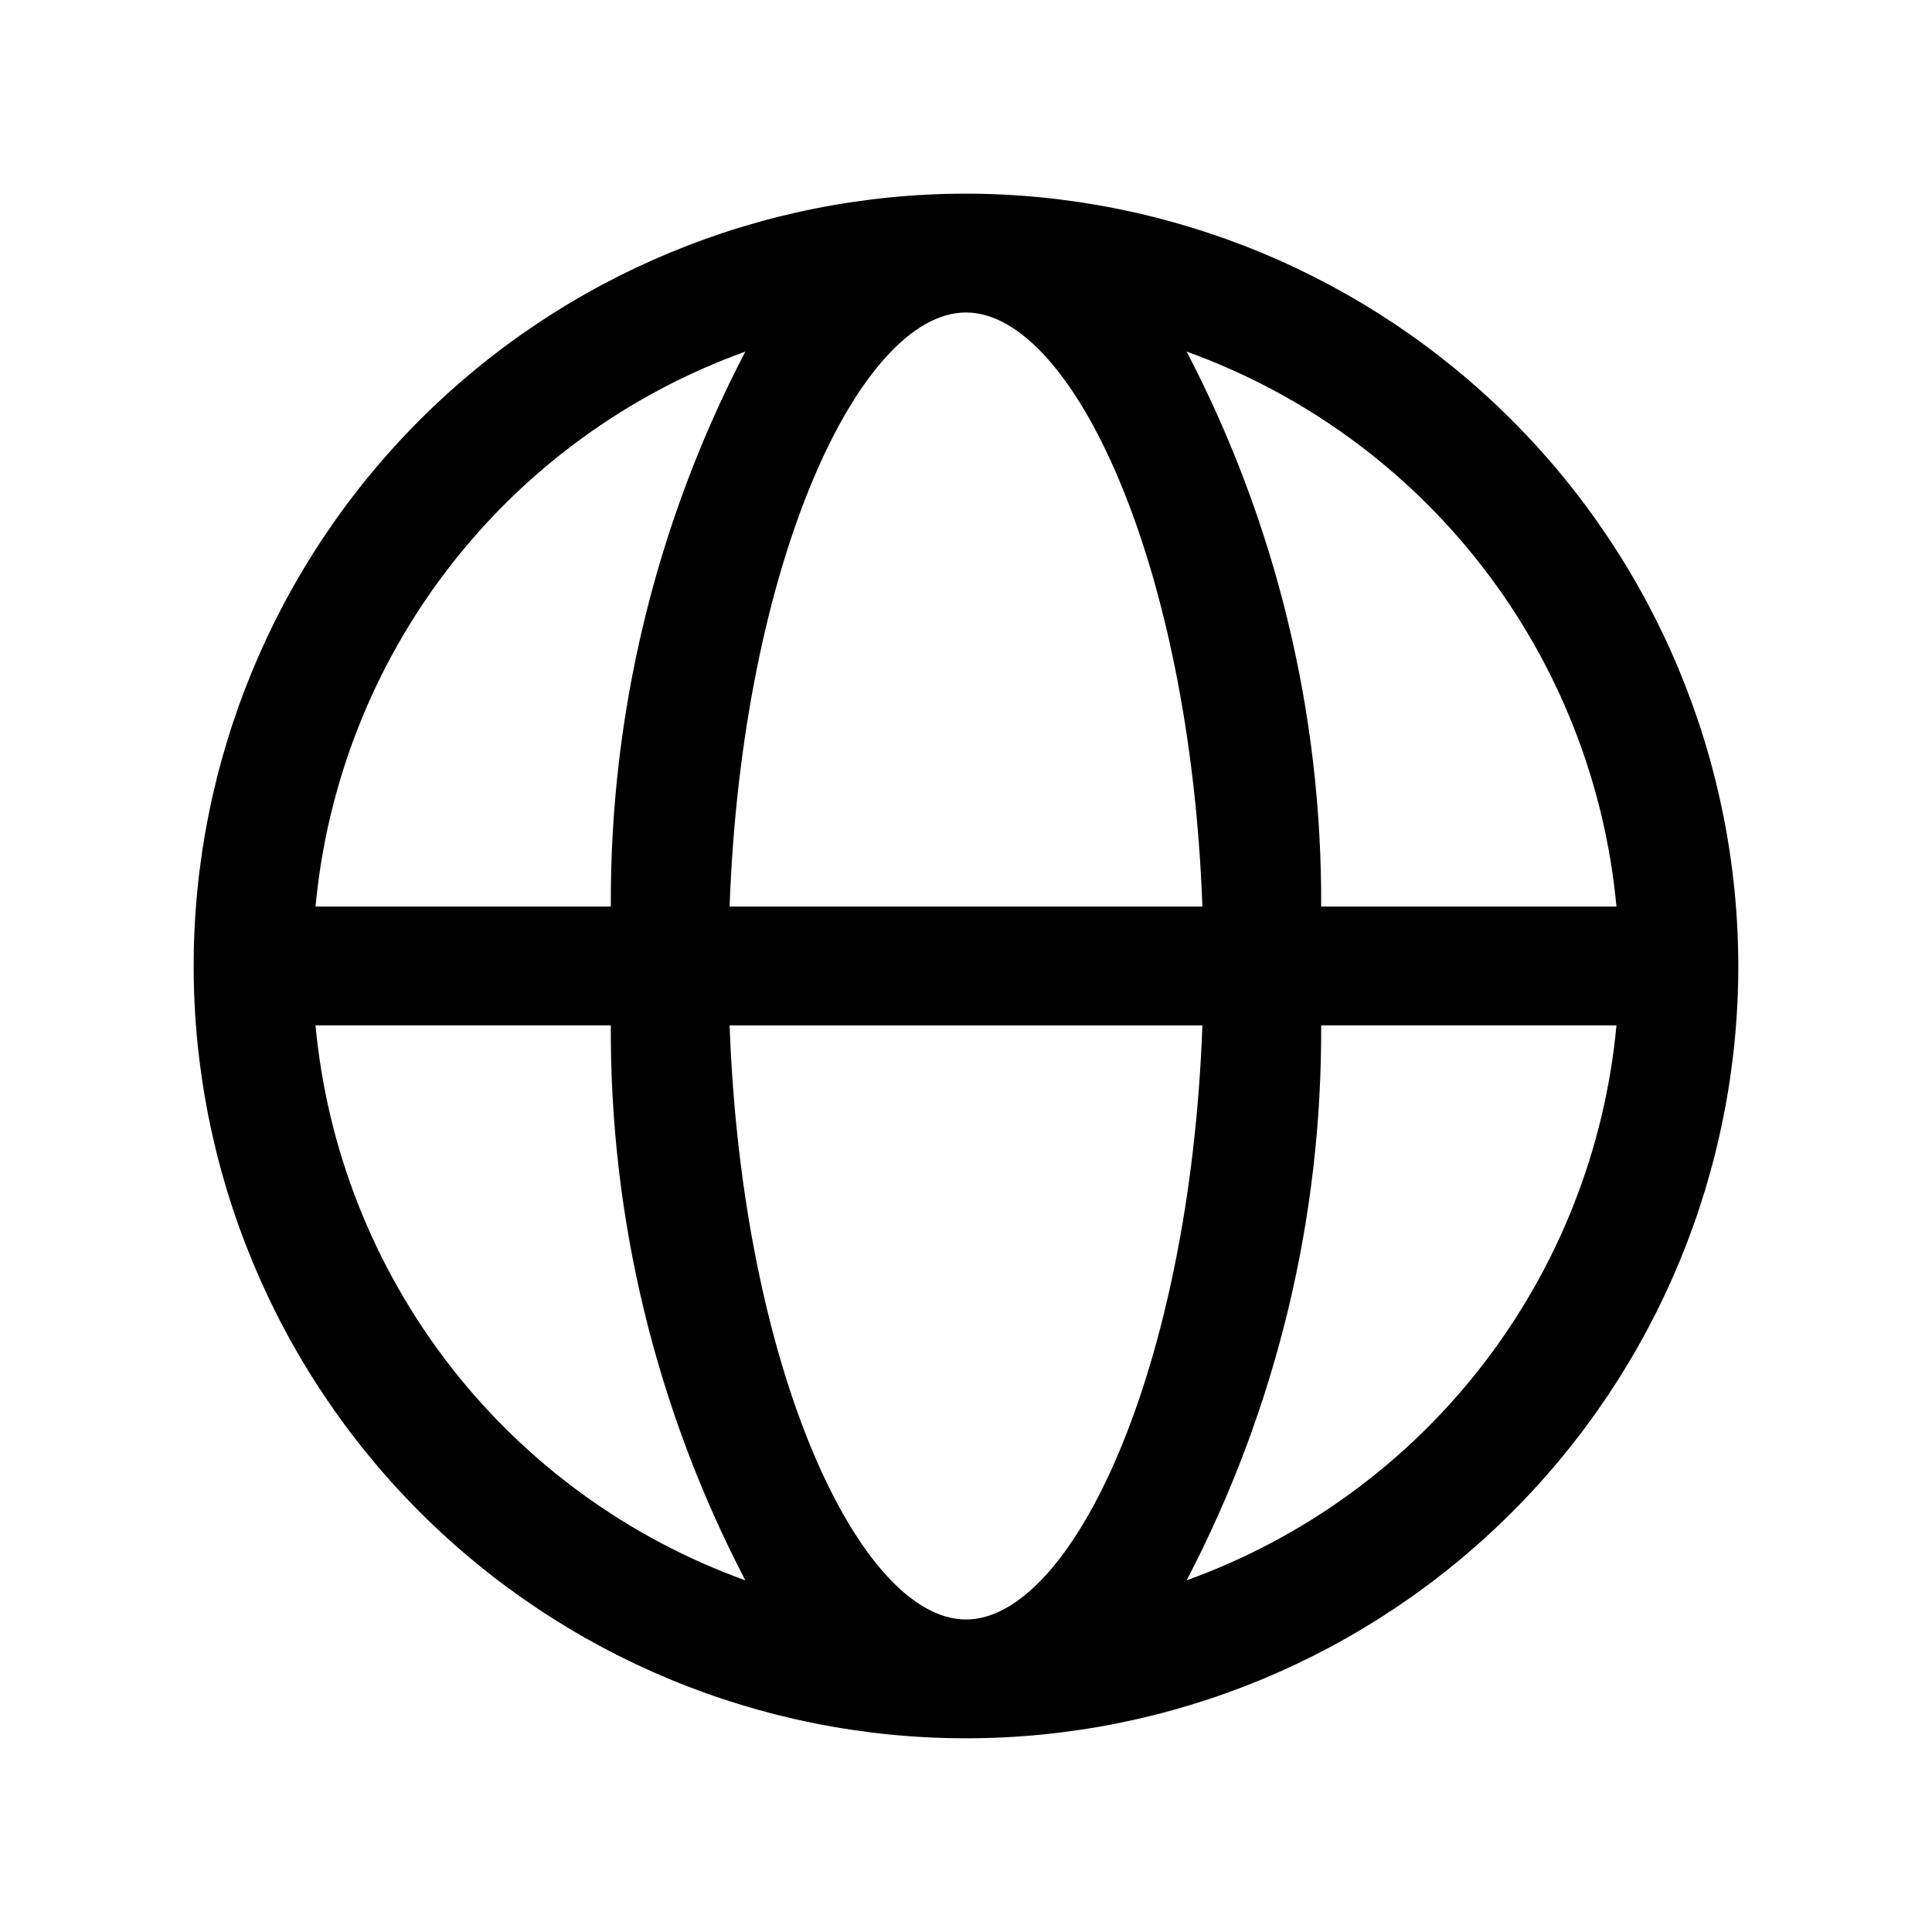
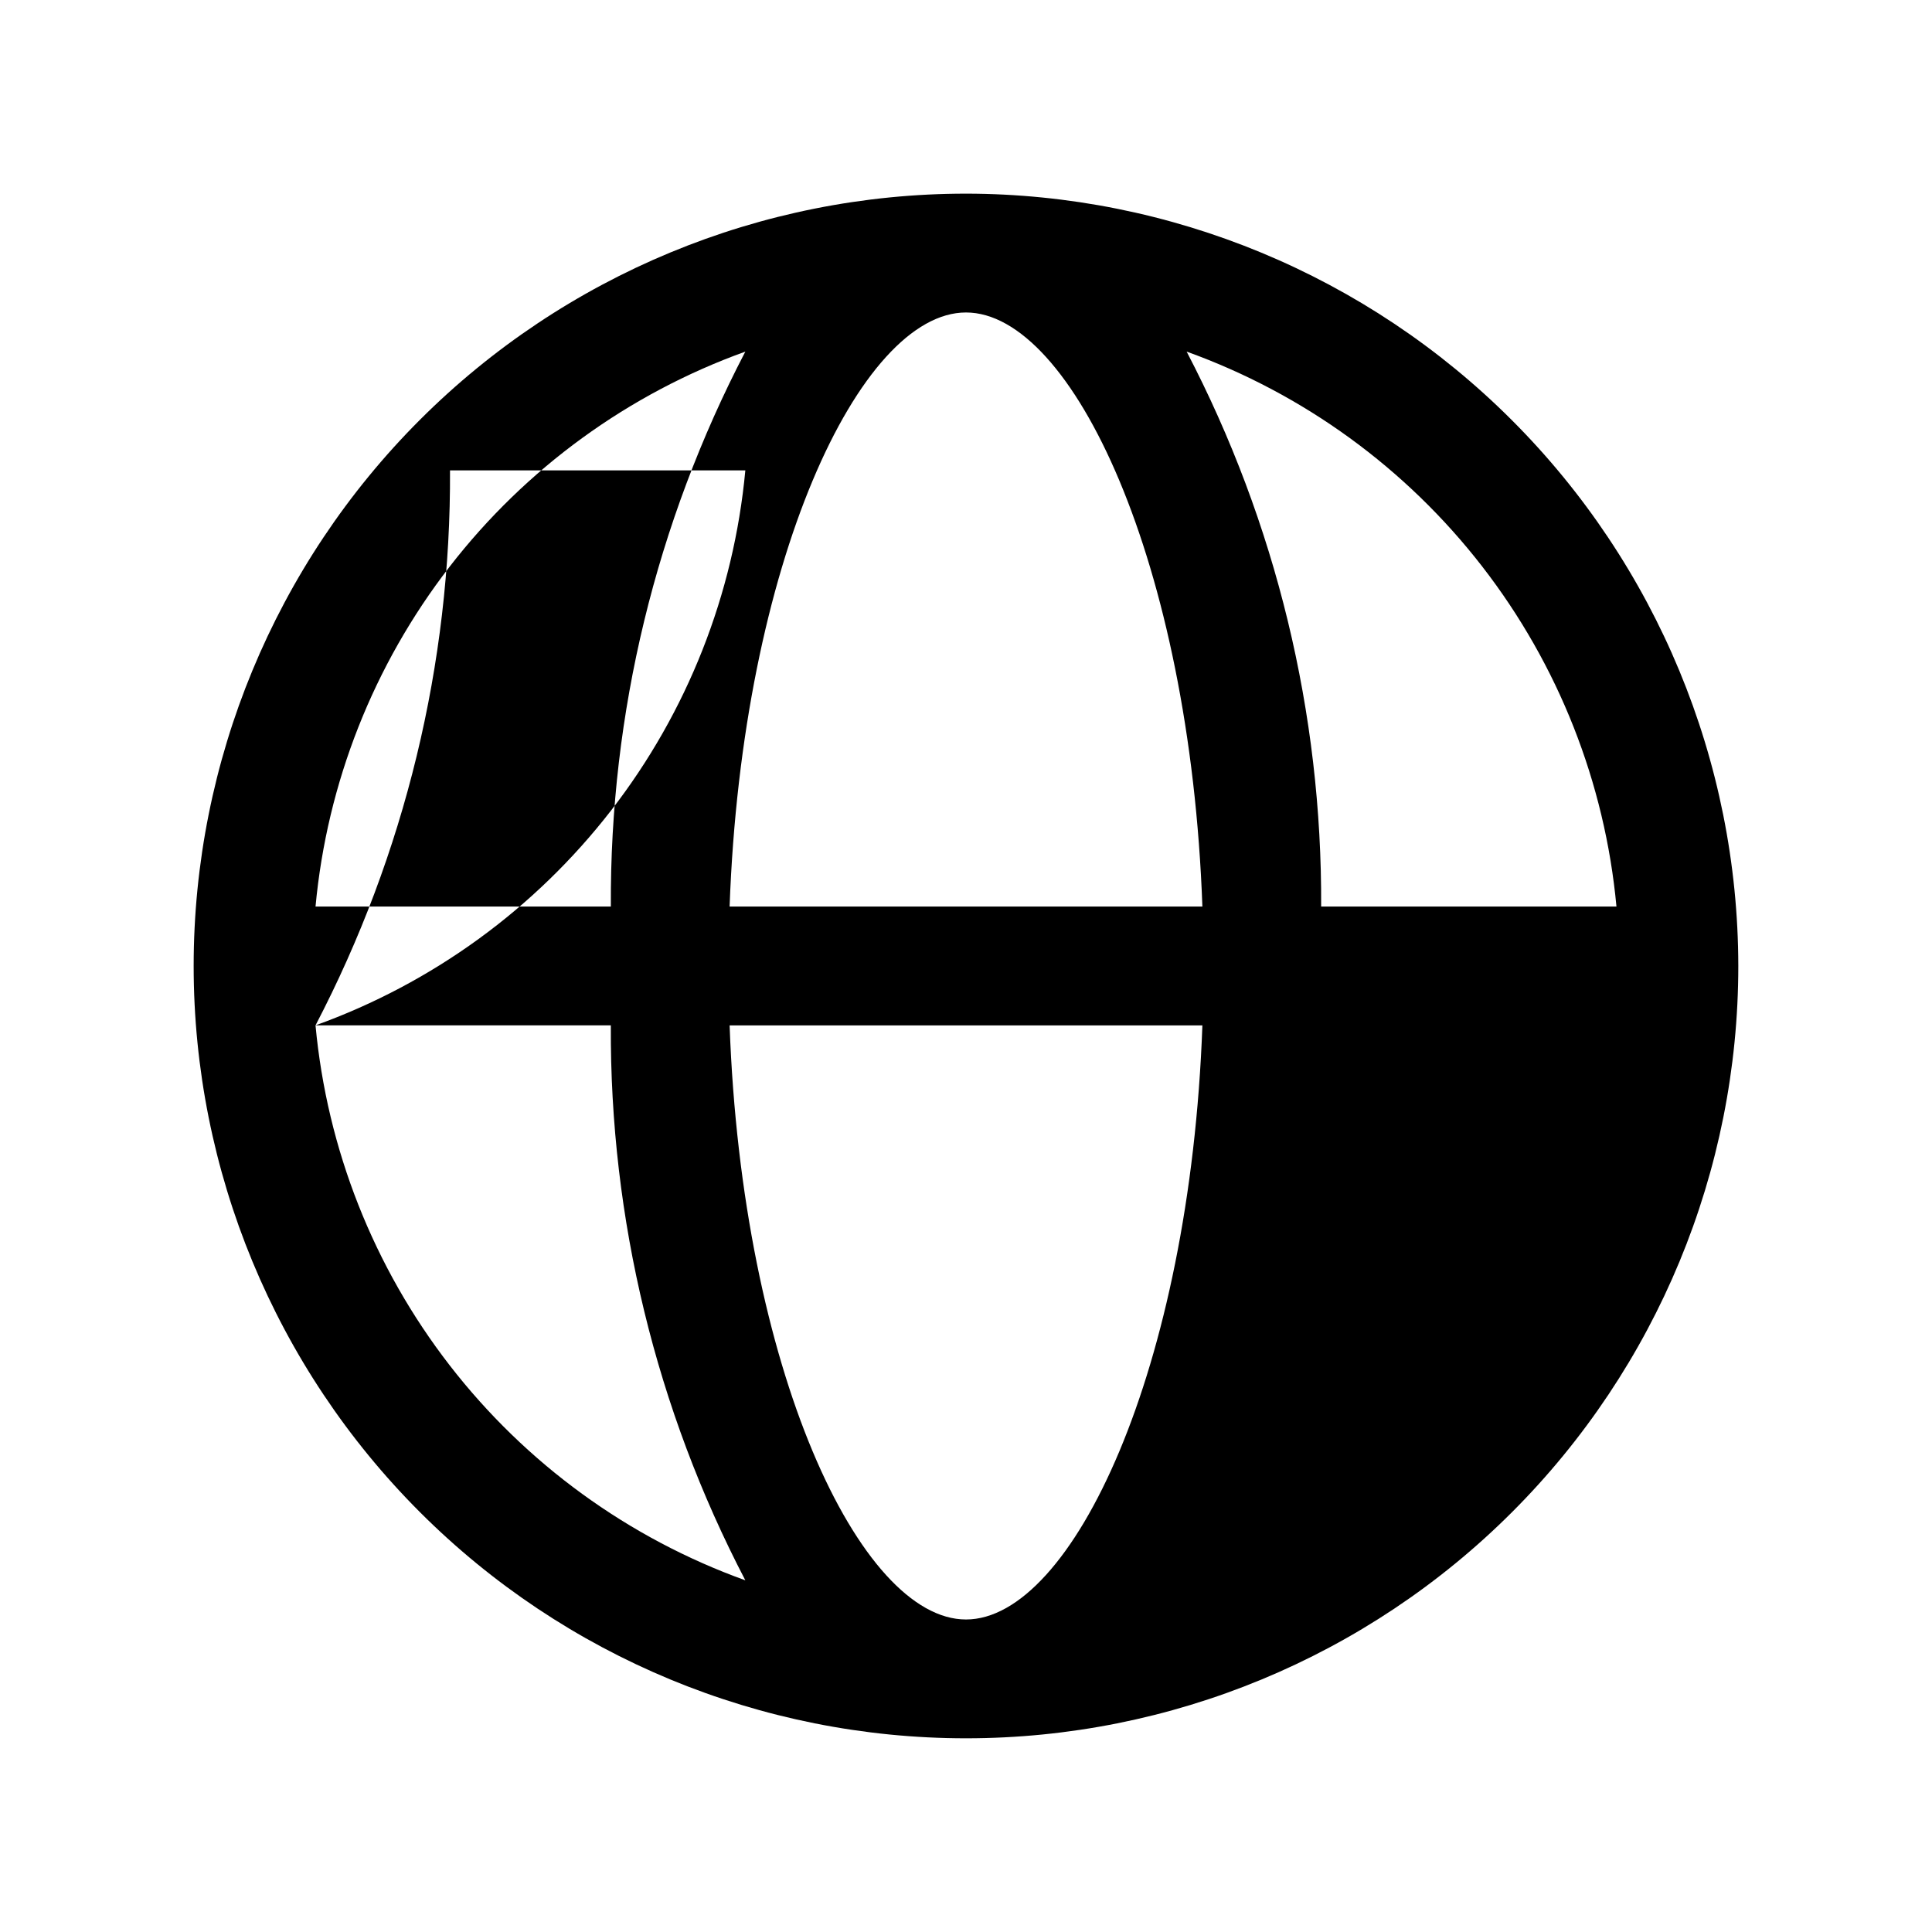
<svg xmlns="http://www.w3.org/2000/svg" fill="#000000" width="800px" height="800px" version="1.1" viewBox="144 144 512 512">
-   <path d="m400 195.32c-54.285 0-106.34 21.566-144.73 59.949-38.383 38.383-59.949 90.441-59.949 144.73 0 54.281 21.566 106.34 59.949 144.72 38.383 38.387 90.441 59.949 144.73 59.949 54.281 0 106.34-21.562 144.72-59.949 38.387-38.383 59.949-90.441 59.949-144.72-0.062-54.266-21.648-106.29-60.016-144.66-38.371-38.371-90.395-59.957-144.66-60.02zm172.38 188.93h-78.262c0.27-51.191-11.965-101.68-35.645-147.07 30.996 11.16 58.172 30.922 78.344 56.965 20.176 26.047 32.512 57.301 35.562 90.102zm-172.38 188.93c-28.133 0-59.371-66.344-62.645-157.44h125.29c-3.277 91.094-34.516 157.44-62.648 157.44zm-62.648-188.93c3.277-91.094 34.512-157.44 62.648-157.44 28.133 0 59.371 66.344 62.645 157.44zm4.172-147.07c-23.68 45.391-35.914 95.875-35.645 147.07h-78.262c3.055-32.801 15.391-64.055 35.562-90.102 20.172-26.043 47.348-45.805 78.344-56.965zm-113.91 178.55h78.262c-0.27 51.191 11.965 101.68 35.645 147.07-30.996-11.16-58.172-30.918-78.344-56.965-20.172-26.047-32.508-57.301-35.562-90.102zm230.86 147.07c23.68-45.391 35.914-95.875 35.645-147.07h78.262c-3.051 32.801-15.387 64.055-35.562 90.102-20.172 26.047-47.348 45.805-78.344 56.965z" />
+   <path d="m400 195.32c-54.285 0-106.34 21.566-144.73 59.949-38.383 38.383-59.949 90.441-59.949 144.73 0 54.281 21.566 106.34 59.949 144.72 38.383 38.387 90.441 59.949 144.73 59.949 54.281 0 106.34-21.562 144.72-59.949 38.387-38.383 59.949-90.441 59.949-144.72-0.062-54.266-21.648-106.29-60.016-144.66-38.371-38.371-90.395-59.957-144.66-60.02zm172.38 188.93h-78.262c0.27-51.191-11.965-101.68-35.645-147.07 30.996 11.16 58.172 30.922 78.344 56.965 20.176 26.047 32.512 57.301 35.562 90.102zm-172.38 188.93c-28.133 0-59.371-66.344-62.645-157.44h125.29c-3.277 91.094-34.516 157.44-62.648 157.44zm-62.648-188.93c3.277-91.094 34.512-157.44 62.648-157.44 28.133 0 59.371 66.344 62.645 157.44zm4.172-147.07c-23.68 45.391-35.914 95.875-35.645 147.07h-78.262c3.055-32.801 15.391-64.055 35.562-90.102 20.172-26.043 47.348-45.805 78.344-56.965zm-113.91 178.55h78.262c-0.27 51.191 11.965 101.68 35.645 147.07-30.996-11.16-58.172-30.918-78.344-56.965-20.172-26.047-32.508-57.301-35.562-90.102zc23.68-45.391 35.914-95.875 35.645-147.07h78.262c-3.051 32.801-15.387 64.055-35.562 90.102-20.172 26.047-47.348 45.805-78.344 56.965z" />
</svg>